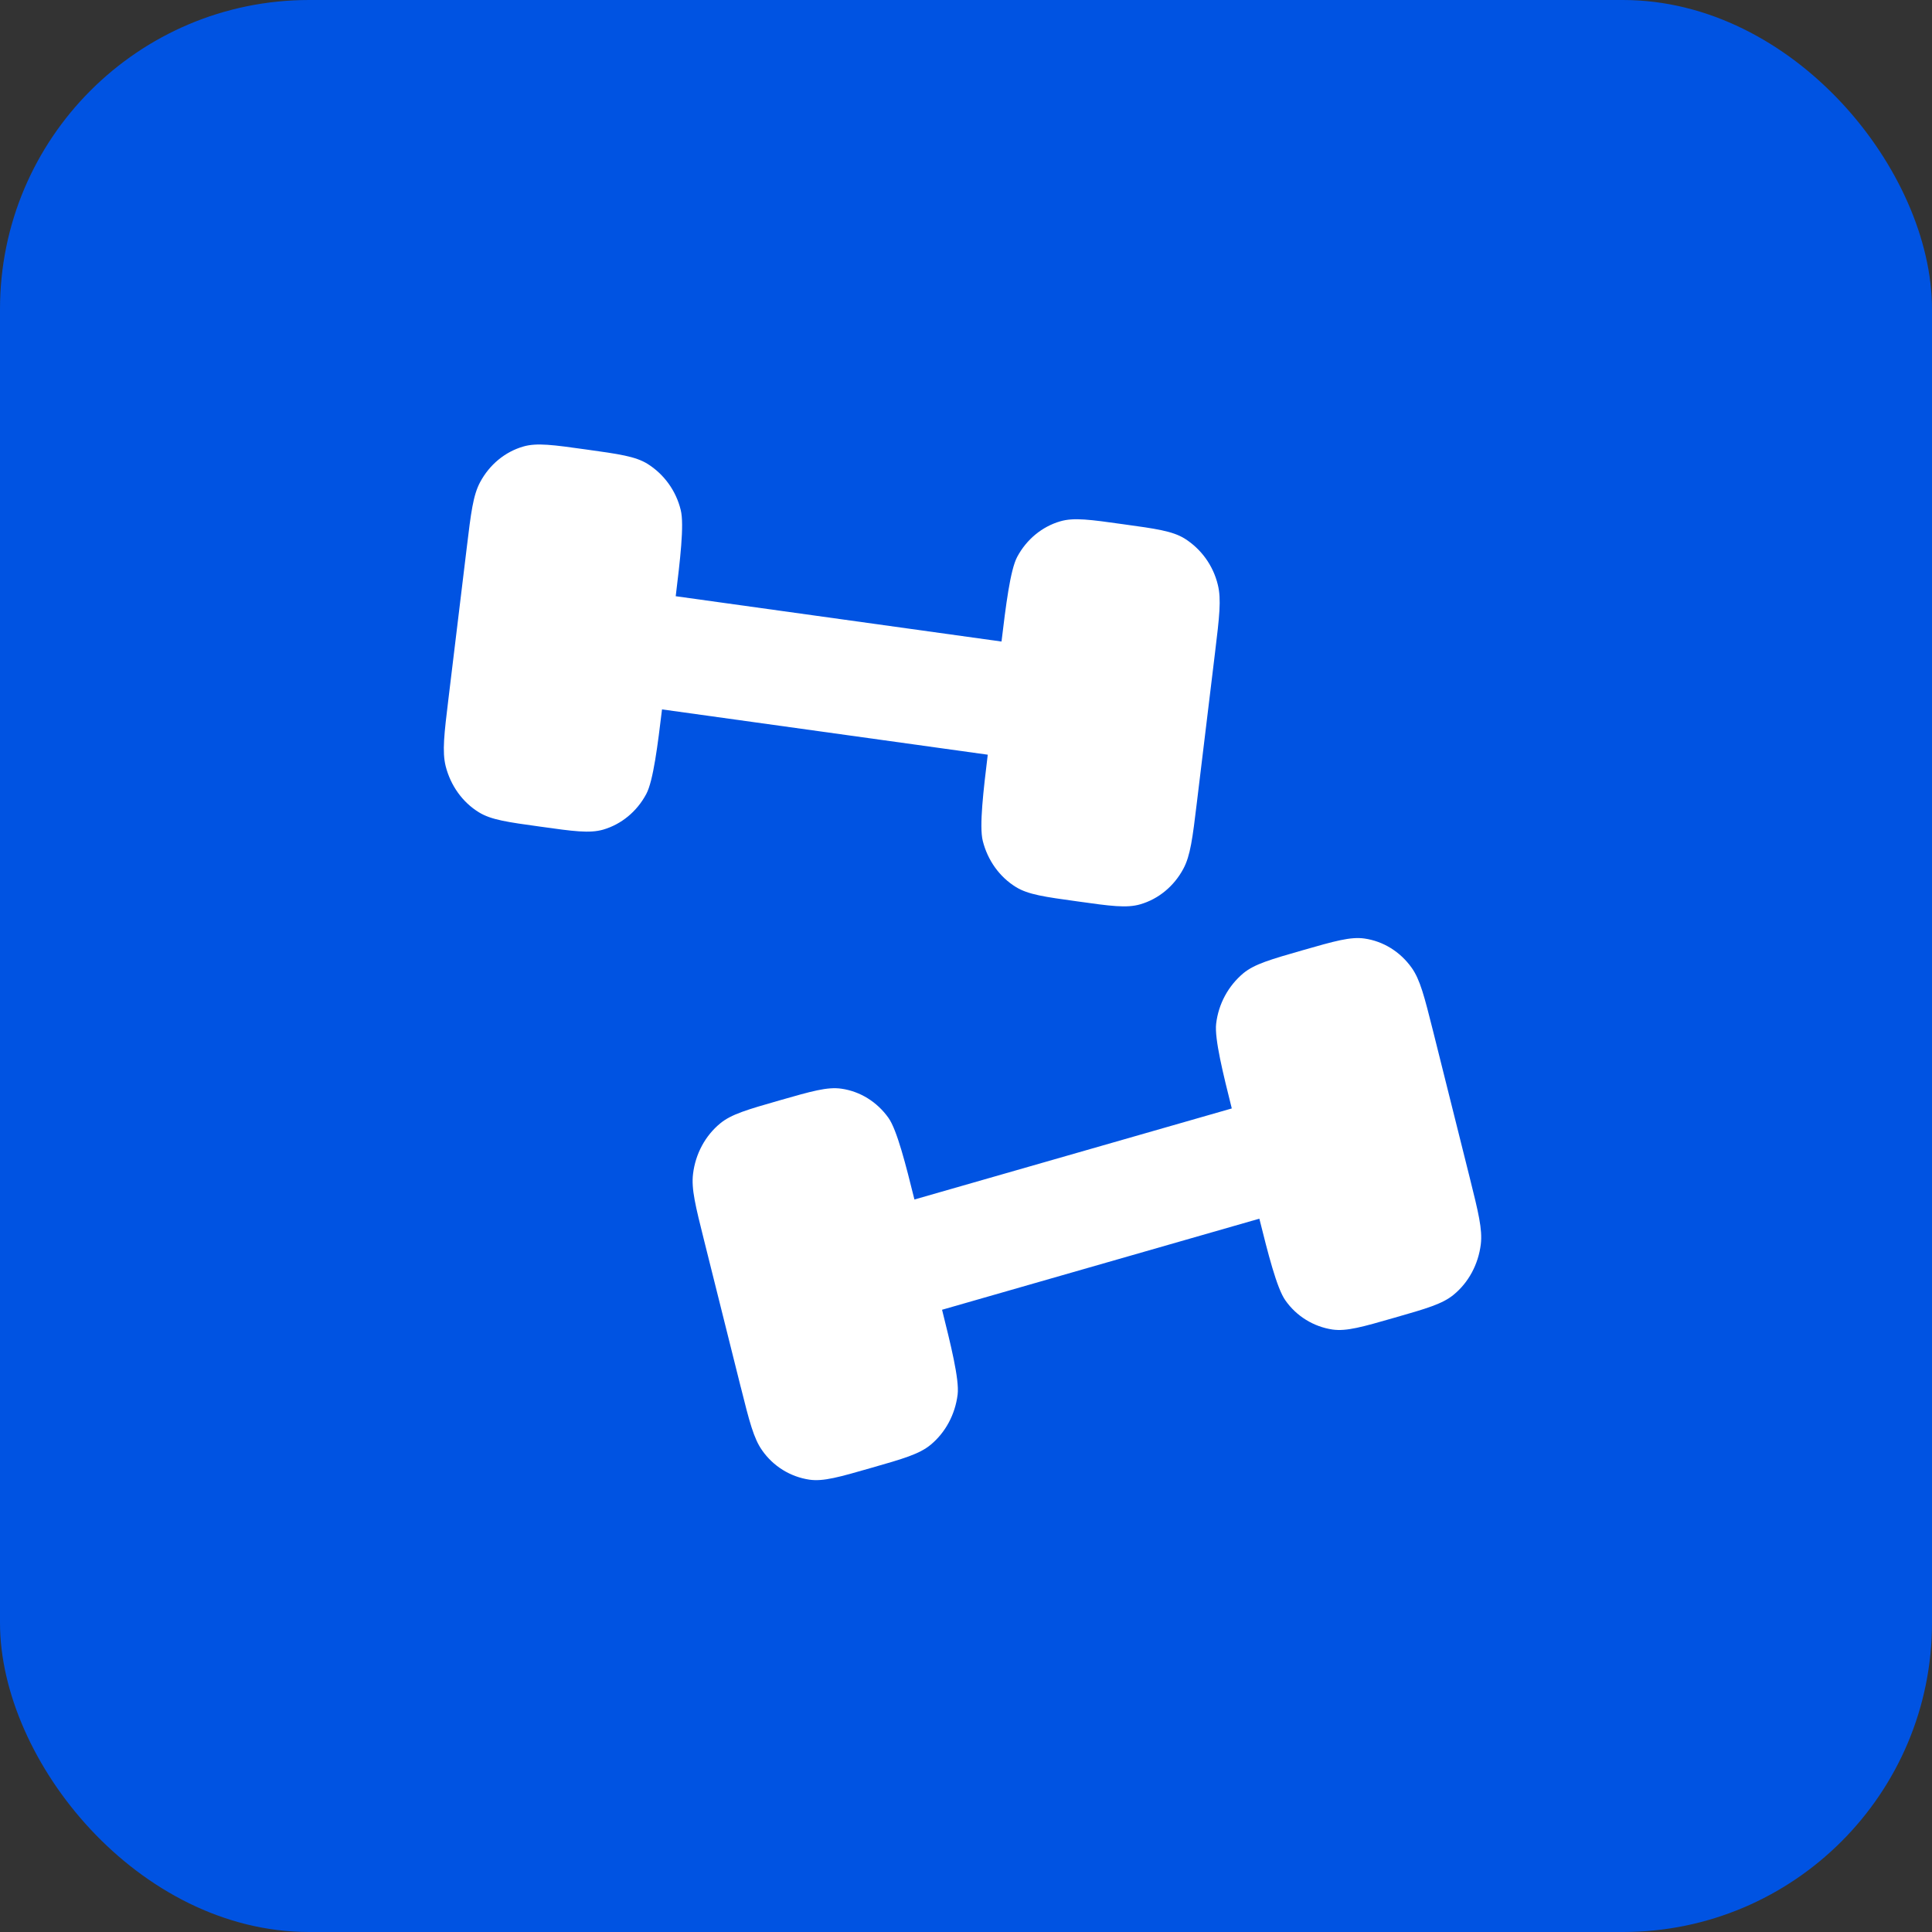
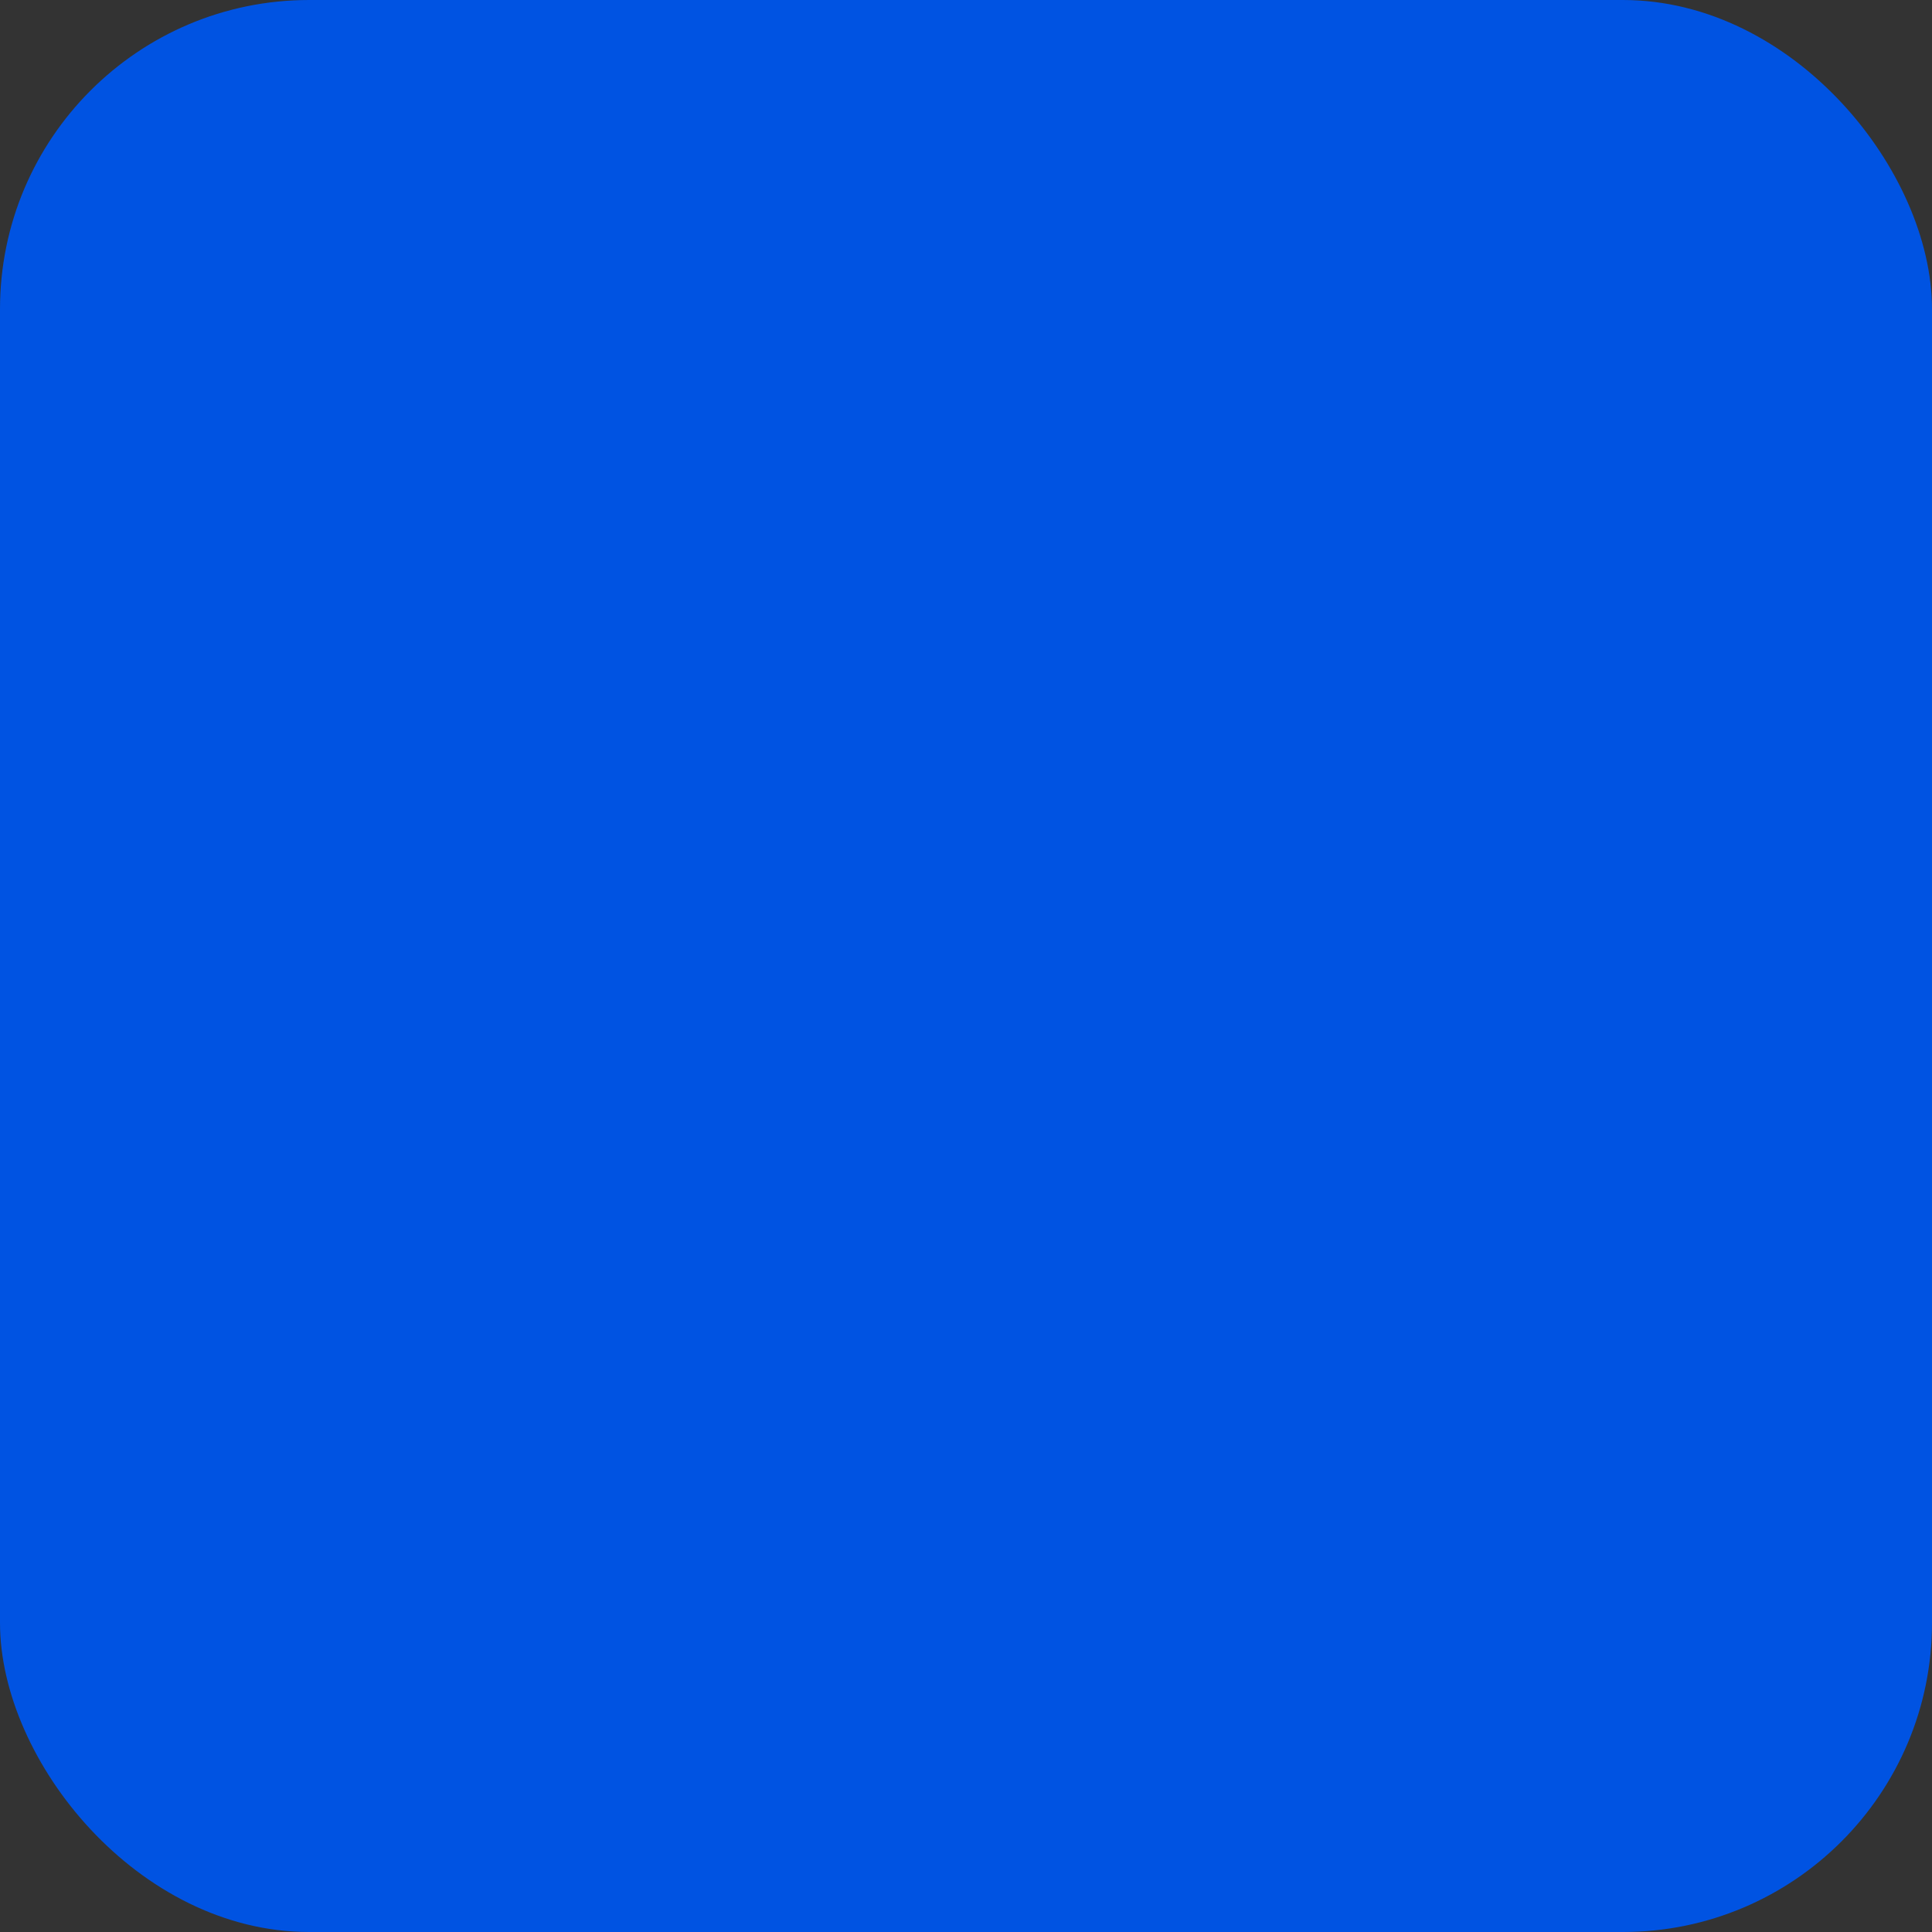
<svg xmlns="http://www.w3.org/2000/svg" width="100" height="100" viewBox="0 0 100 100" fill="none">
  <rect x="0" y="0" width="100" height="100" fill="#333333" stroke="none" />
  <rect width="100" height="100" rx="16" fill="#0053E2" />
-   <path d="M61.947 41.56L62.893 33.75C63.113 31.93 63.223 31.022 63.034 30.266C62.794 29.276 62.179 28.419 61.318 27.876C60.685 27.486 59.833 27.367 58.136 27.134C56.436 26.895 55.587 26.776 54.88 26.983C53.939 27.255 53.136 27.918 52.652 28.82C52.287 29.499 52.058 31.385 51.838 33.206L34.975 30.86C35.195 29.04 35.426 27.153 35.234 26.397C34.994 25.408 34.378 24.552 33.518 24.01C32.885 23.619 32.033 23.501 30.336 23.265C28.637 23.028 27.787 22.907 27.083 23.113C26.14 23.386 25.339 24.048 24.853 24.953C24.487 25.632 24.377 26.54 24.157 28.363L23.211 36.173C22.991 37.988 22.881 38.901 23.068 39.657C23.324 40.664 23.94 41.525 24.787 42.044C25.419 42.435 26.272 42.553 27.968 42.787C29.668 43.026 30.515 43.144 31.222 42.941C32.162 42.666 32.965 42.006 33.449 41.101C33.815 40.422 34.046 38.535 34.266 36.718L51.126 39.063C50.906 40.881 50.678 42.767 50.868 43.524C51.121 44.533 51.739 45.394 52.584 45.913C53.219 46.304 54.069 46.422 55.768 46.656C57.465 46.895 58.315 47.014 59.021 46.807C59.962 46.535 60.765 45.872 61.249 44.97C61.615 44.291 61.727 43.381 61.947 41.56ZM38.341 71.796L36.441 64.193C35.998 62.422 35.776 61.533 35.872 60.758C35.998 59.721 36.504 58.783 37.28 58.145C37.857 57.67 38.685 57.433 40.341 56.958C41.996 56.484 42.824 56.245 43.547 56.35C44.515 56.487 45.39 57.026 45.984 57.857C46.429 58.478 46.891 60.315 47.331 62.086L63.757 57.373C63.314 55.599 62.855 53.762 62.948 52.986C63.067 51.968 63.571 51.033 64.356 50.374C64.937 49.898 65.764 49.662 67.42 49.186C69.073 48.713 69.9 48.474 70.626 48.578C71.592 48.716 72.469 49.255 73.063 50.085C73.508 50.707 73.728 51.592 74.174 53.363L76.077 60.972C76.517 62.743 76.74 63.629 76.646 64.407C76.517 65.441 76.014 66.382 75.238 67.017C74.661 67.493 73.83 67.732 72.177 68.205C70.522 68.681 69.694 68.92 68.968 68.816C68.481 68.743 68.014 68.572 67.595 68.312C67.176 68.053 66.814 67.712 66.532 67.308C66.086 66.687 65.627 64.85 65.184 63.079L48.761 67.793C49.201 69.564 49.663 71.4 49.567 72.179C49.44 73.213 48.934 74.153 48.162 74.788C47.581 75.264 46.754 75.504 45.098 75.977C43.445 76.452 42.618 76.692 41.892 76.587C41.405 76.514 40.937 76.343 40.519 76.084C40.1 75.825 39.738 75.483 39.455 75.08C39.01 74.459 38.787 73.573 38.344 71.802L38.341 71.796Z" fill="white" />
</svg>